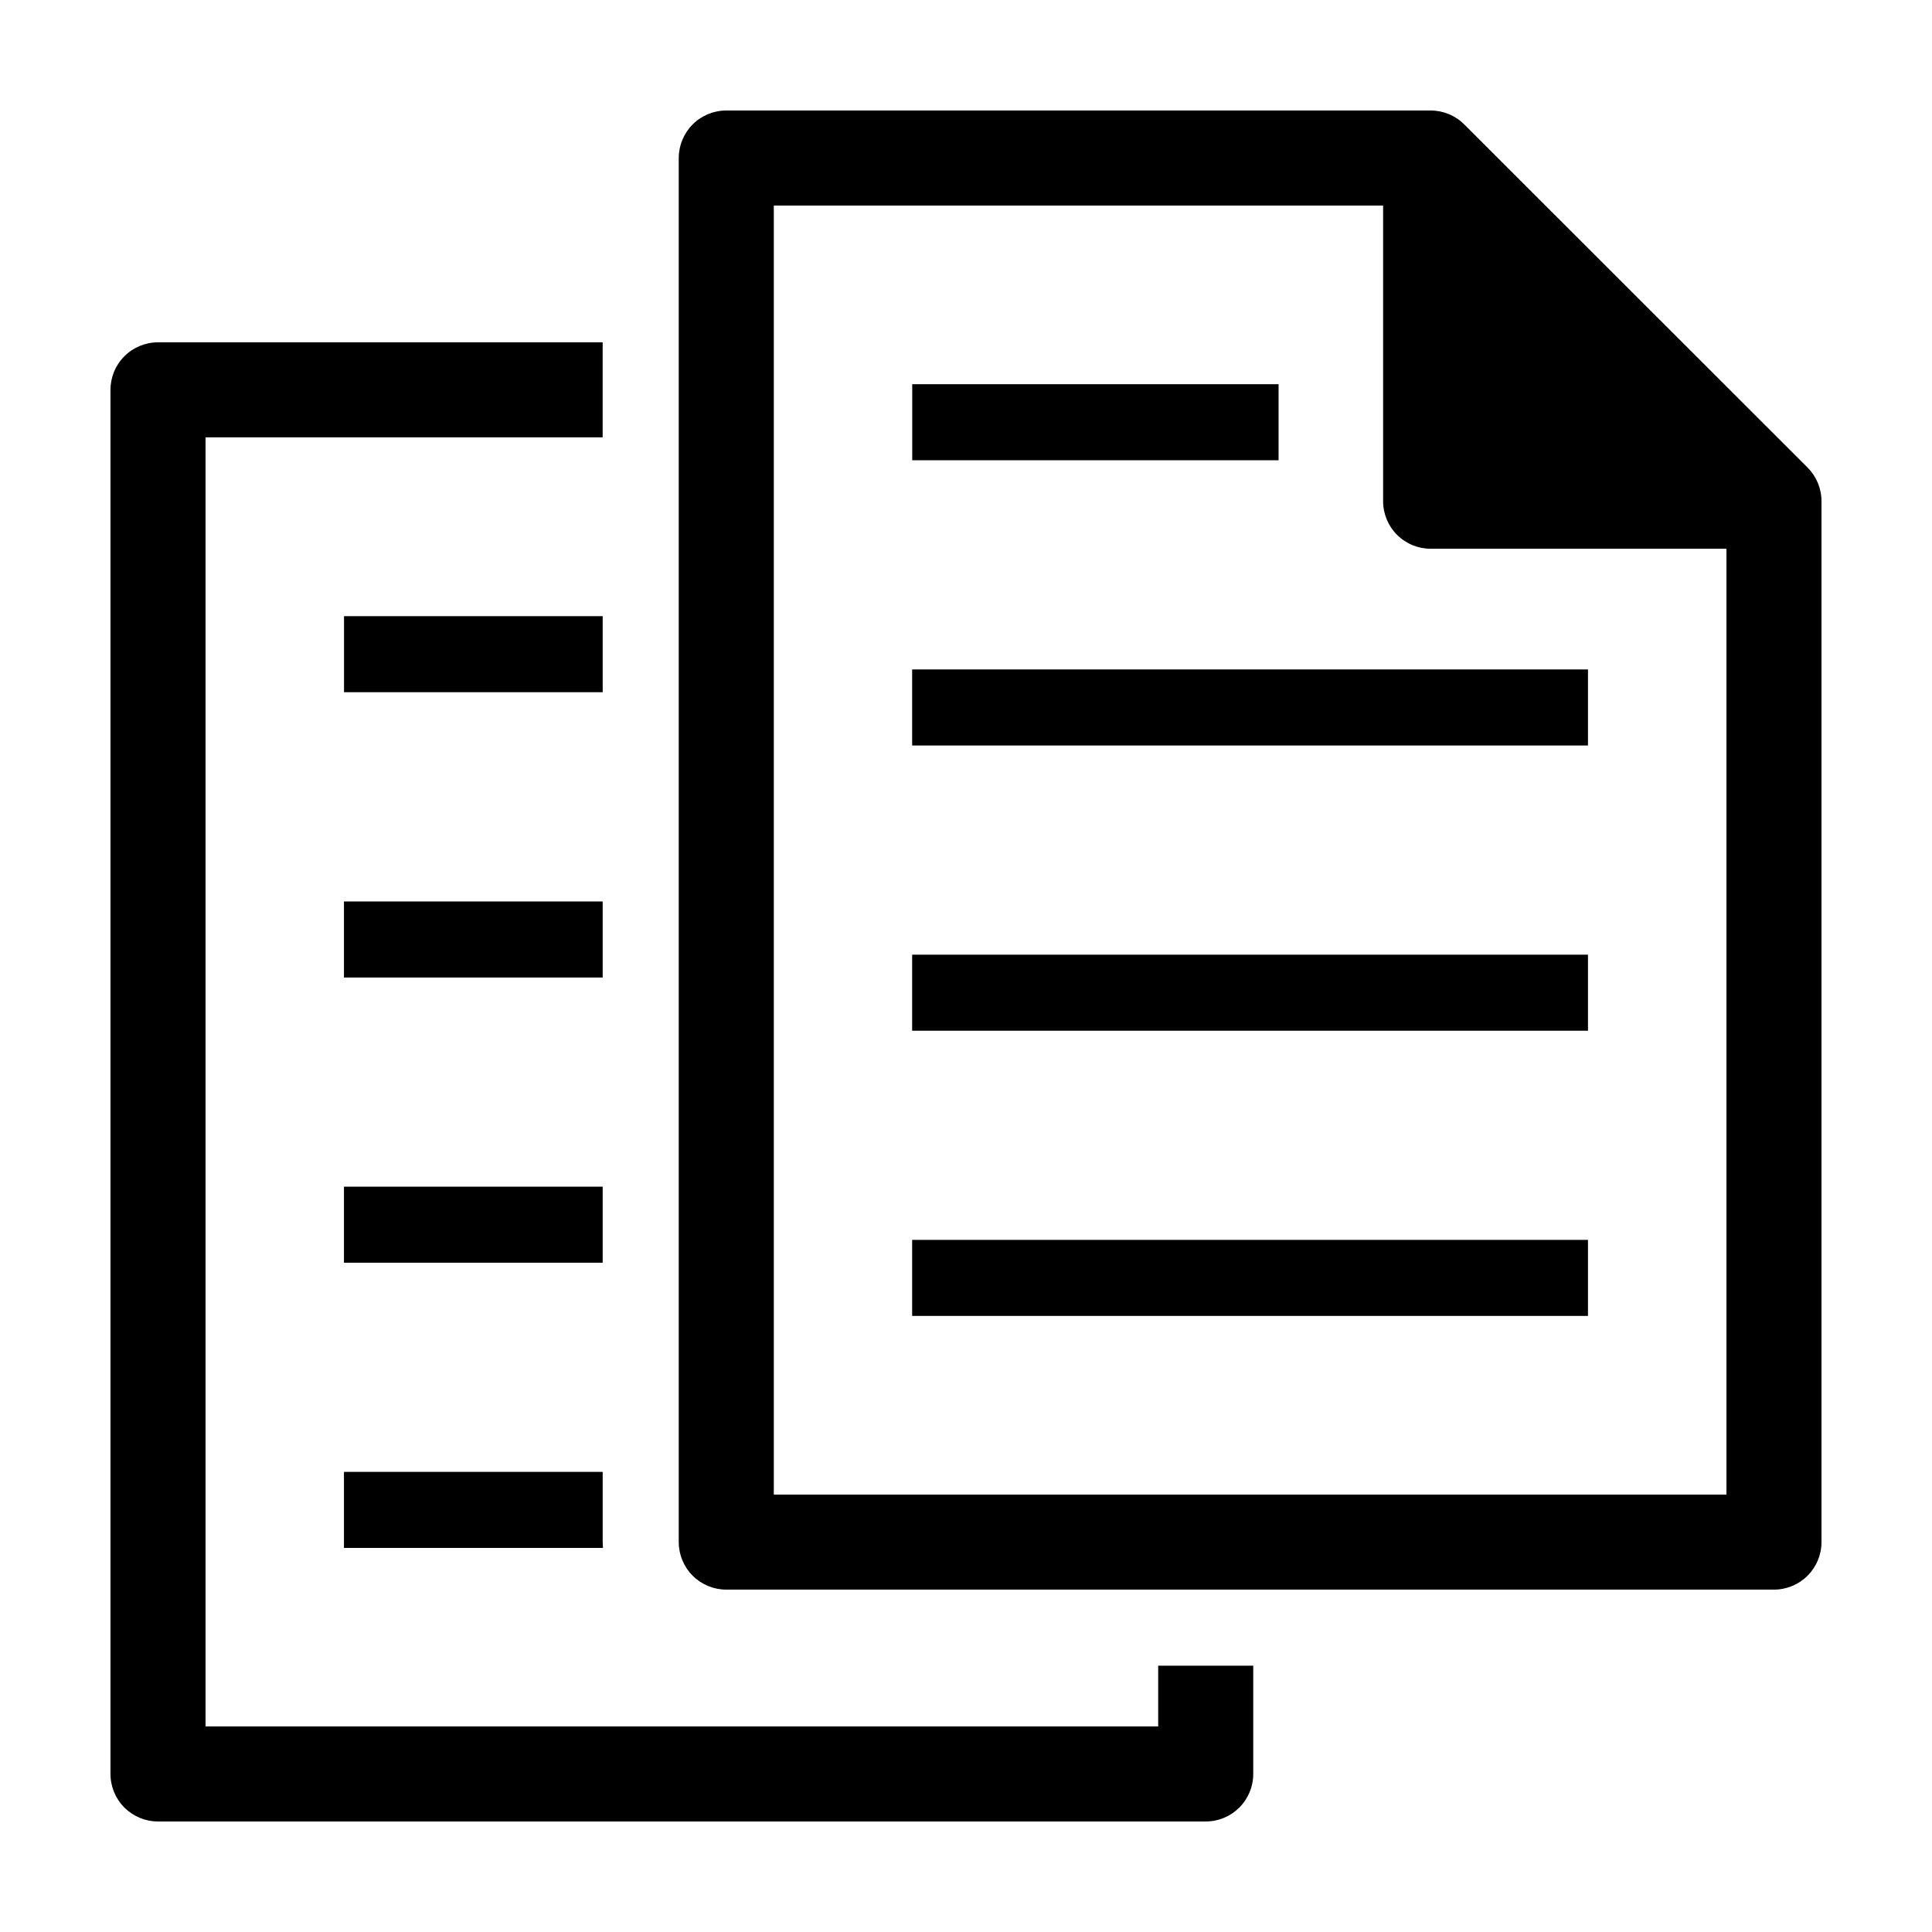
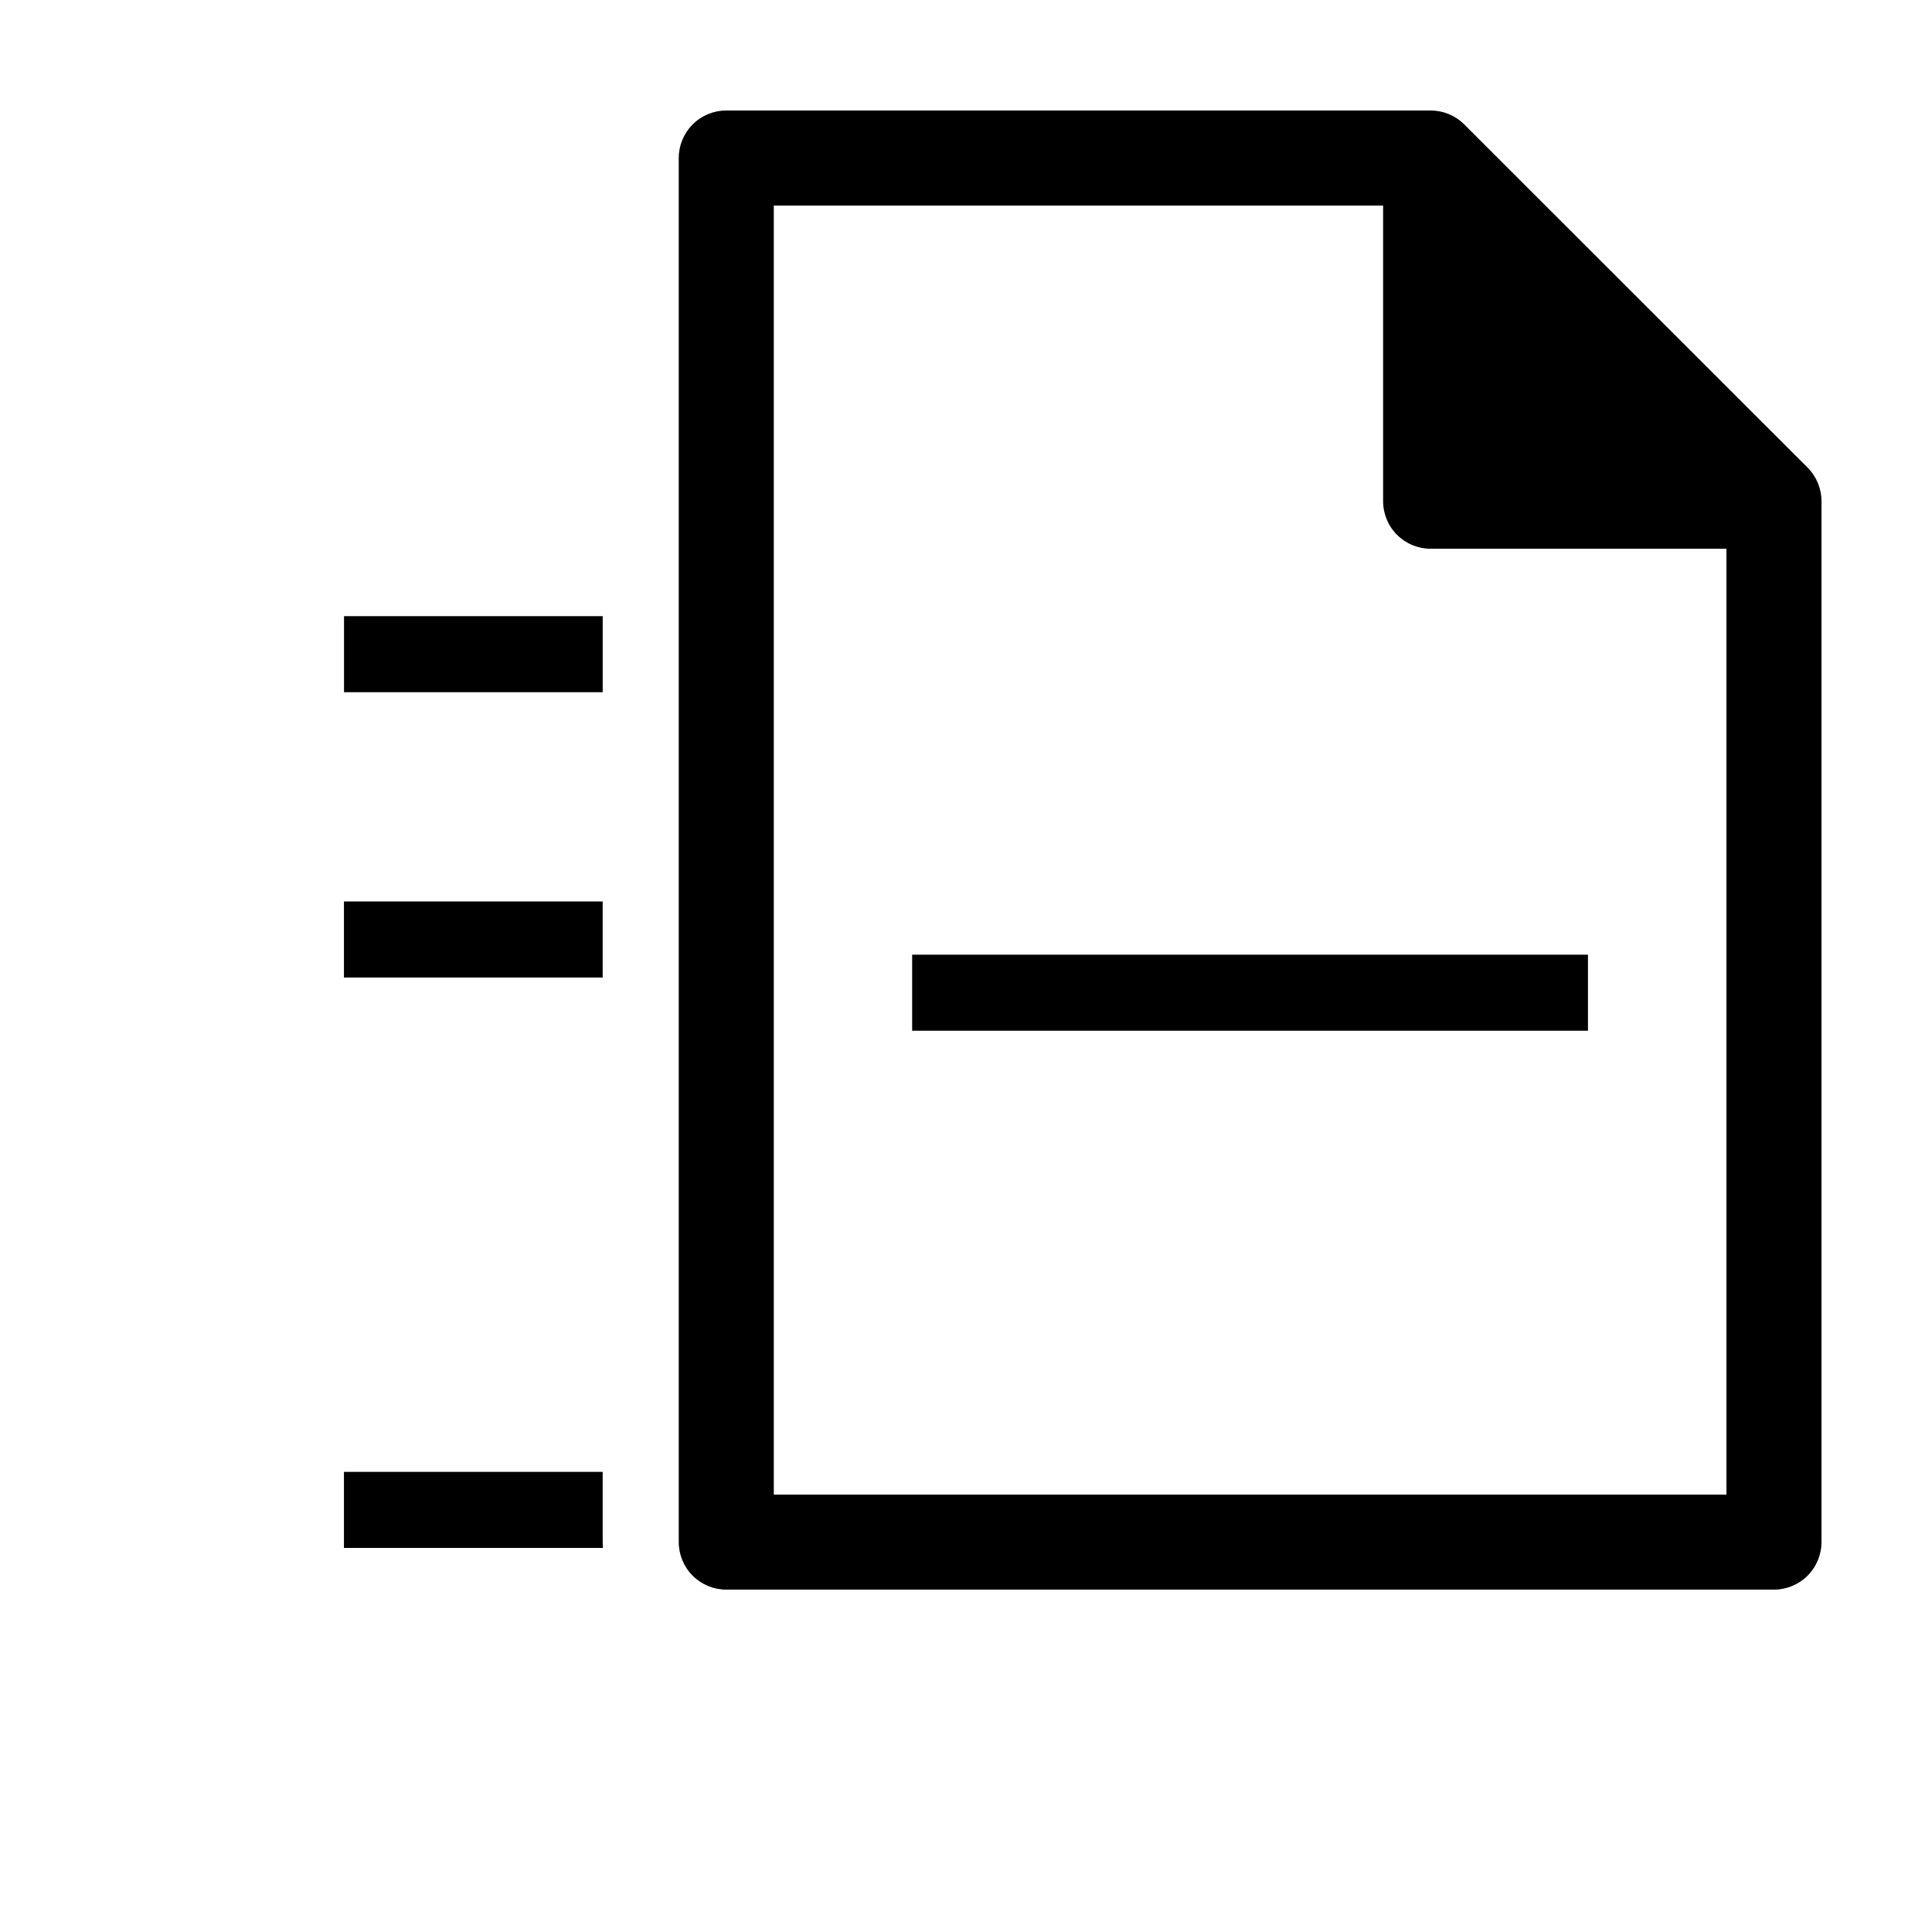
<svg xmlns="http://www.w3.org/2000/svg" fill="#000000" width="800px" height="800px" version="1.1" viewBox="144 144 512 512">
  <g>
    <path d="m532.04 176.97c-2.363-2.359-5.562-3.684-8.902-3.684h-186.67c-3.34 0-6.543 1.324-8.906 3.688-2.359 2.363-3.688 5.566-3.688 8.906v366.79c0 3.34 1.328 6.547 3.688 8.906 2.363 2.363 5.566 3.691 8.906 3.691h277.65c3.34 0 6.543-1.328 8.906-3.691 2.363-2.359 3.691-5.566 3.688-8.906v-275.85c0-3.34-1.324-6.547-3.688-8.91zm69.488 363.11h-252.46v-341.6h161.47v78.344c0 3.344 1.328 6.547 3.691 8.91 2.359 2.359 5.566 3.688 8.906 3.688h78.391z" />
    <path d="m385.73 397h179.1v20.152h-179.1z" />
-     <path d="m385.73 321.41h179.1v20.152h-179.1z" />
-     <path d="m385.73 472.58h179.1v20.152h-179.1z" />
-     <path d="m385.75 245.82h97.086v20.152h-97.086z" />
    <path d="m235.17 307.29h68.551v20.152h-68.551z" />
    <path d="m235.15 382.9h68.566v20.152h-68.566z" />
-     <path d="m235.15 458.48h68.566v20.152h-68.566z" />
    <path d="m235.15 554.21h68.645c-0.023-0.512-0.078-1.016-0.078-1.535v-18.617h-68.566z" />
-     <path d="m185.88 626.71h277.65c3.34 0.004 6.543-1.324 8.906-3.688 2.363-2.363 3.688-5.566 3.688-8.906v-28.695h-25.191v16.098h-252.46v-341.61h105.24v-25.191h-117.84c-3.34 0-6.543 1.328-8.906 3.691-2.363 2.359-3.688 5.566-3.688 8.906v366.8c0 3.34 1.324 6.543 3.688 8.906 2.363 2.363 5.566 3.691 8.906 3.688z" />
  </g>
</svg>